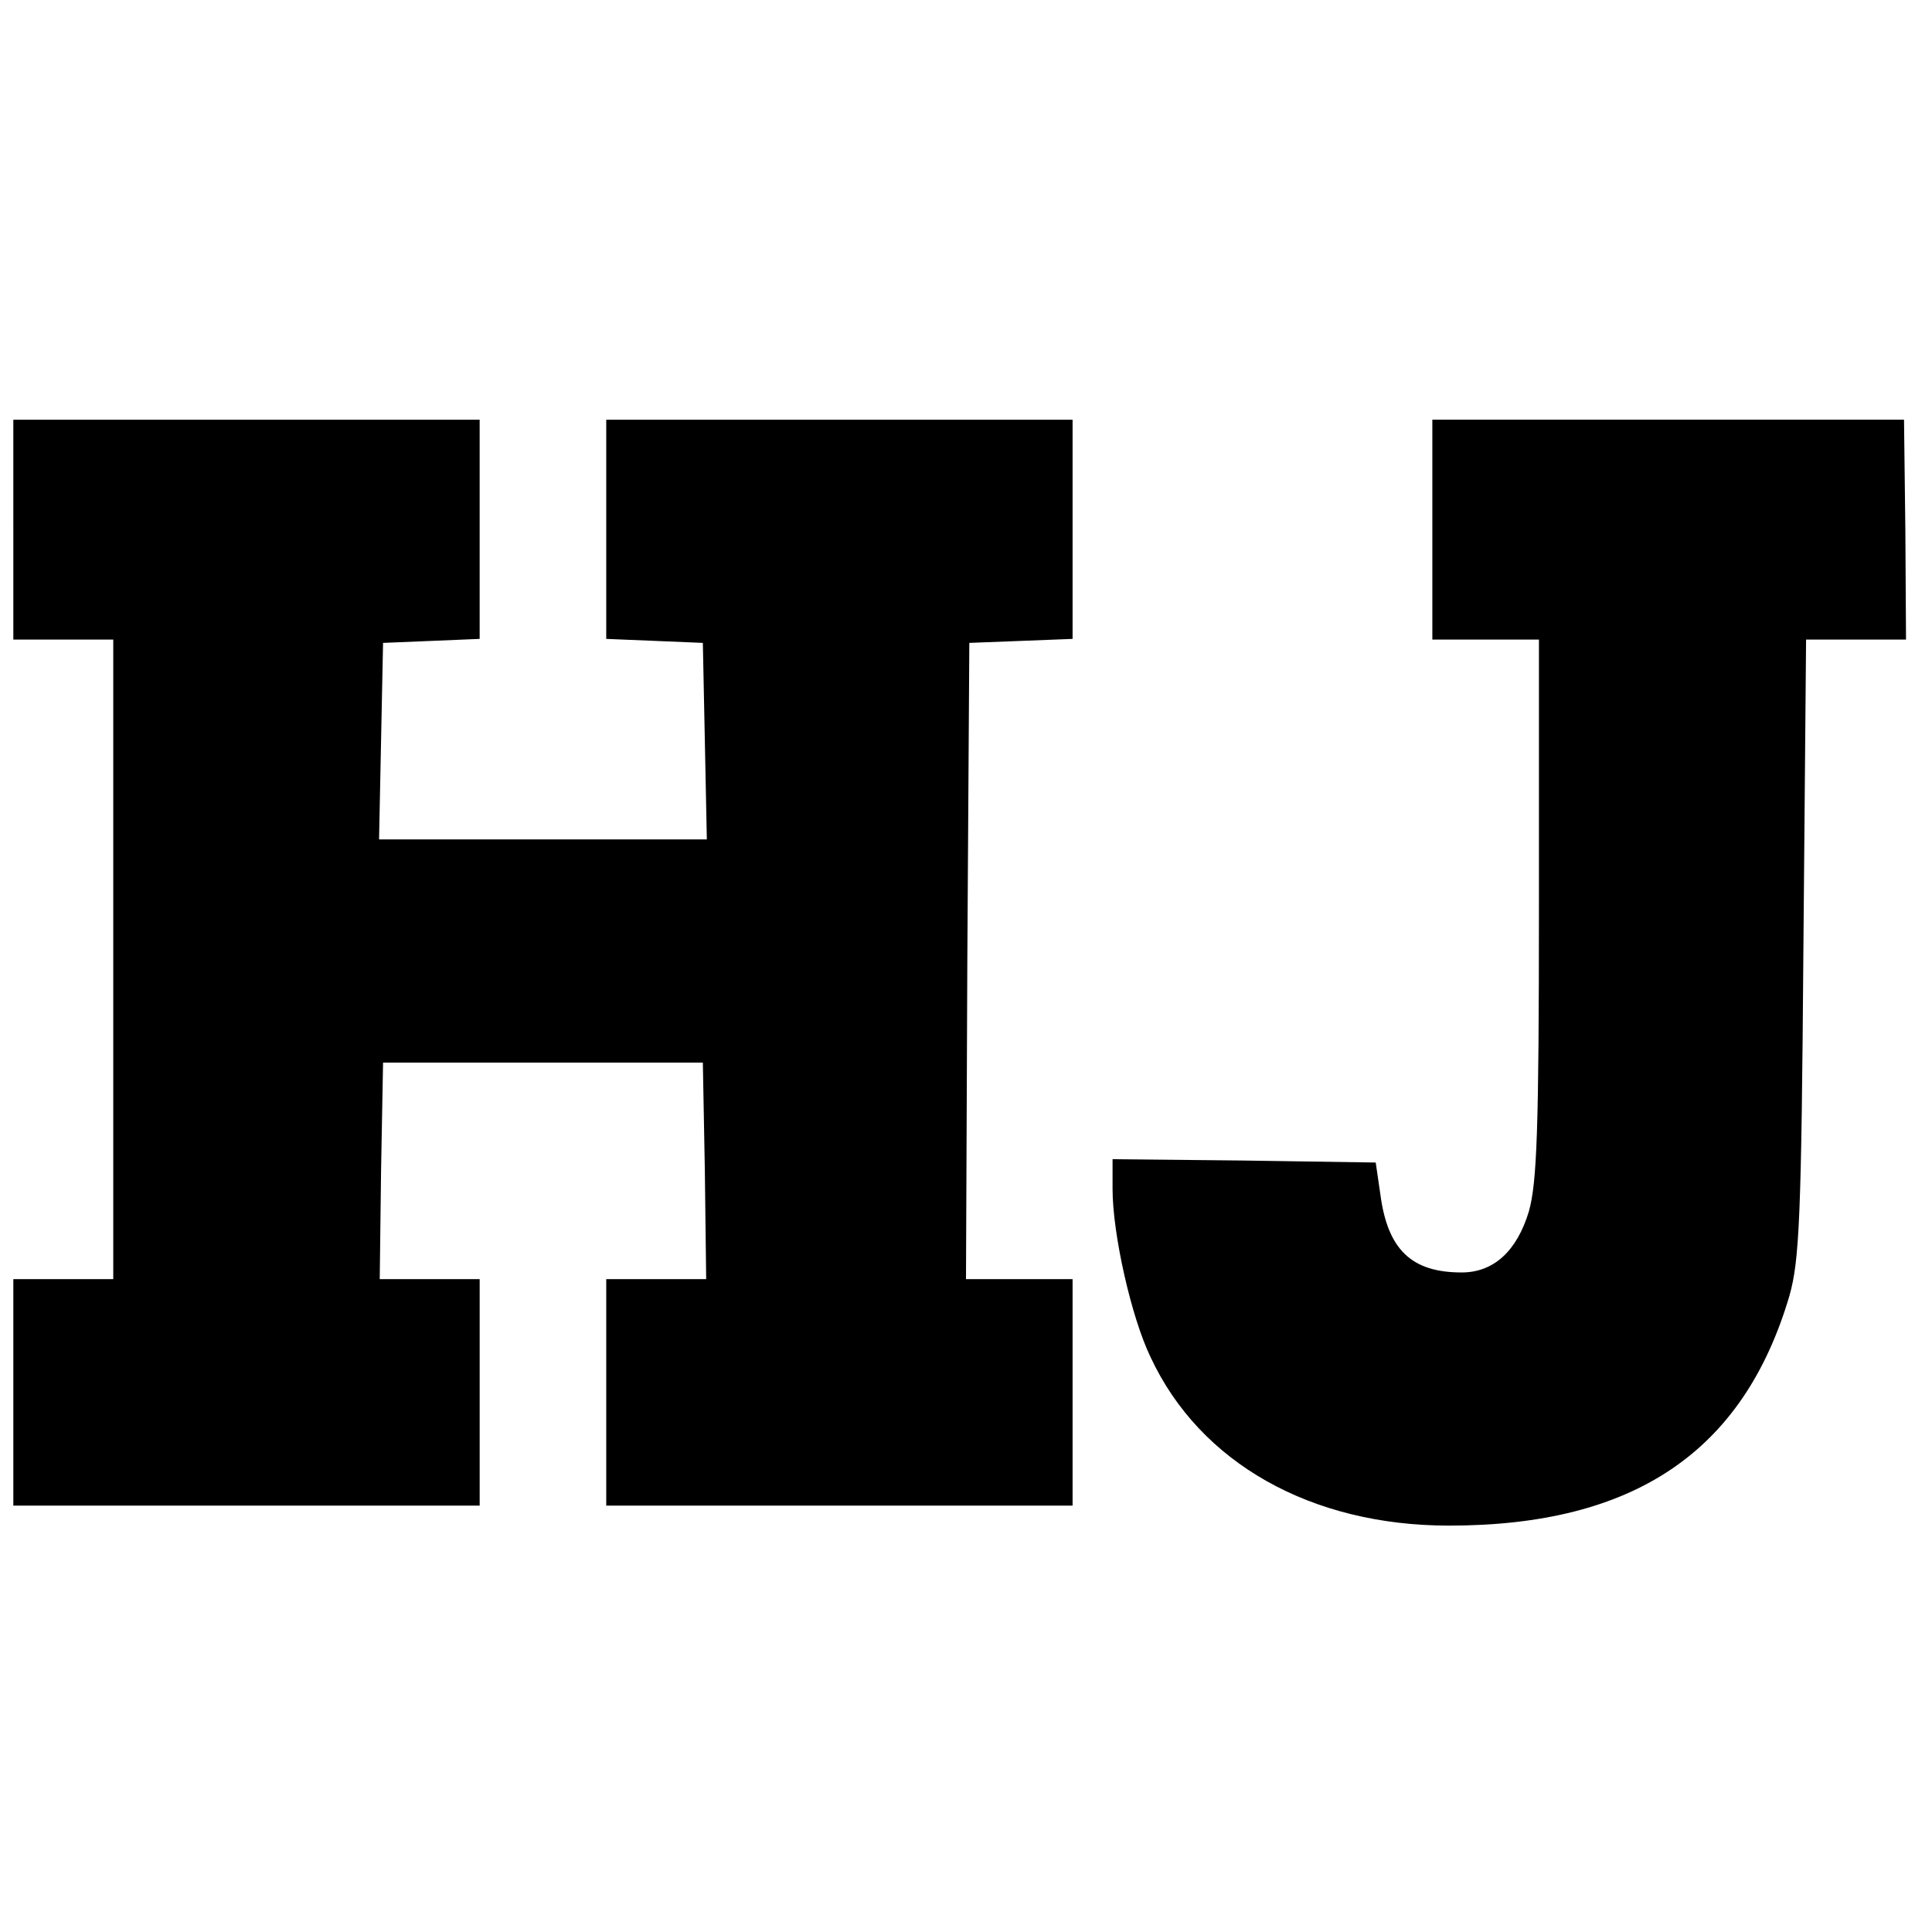
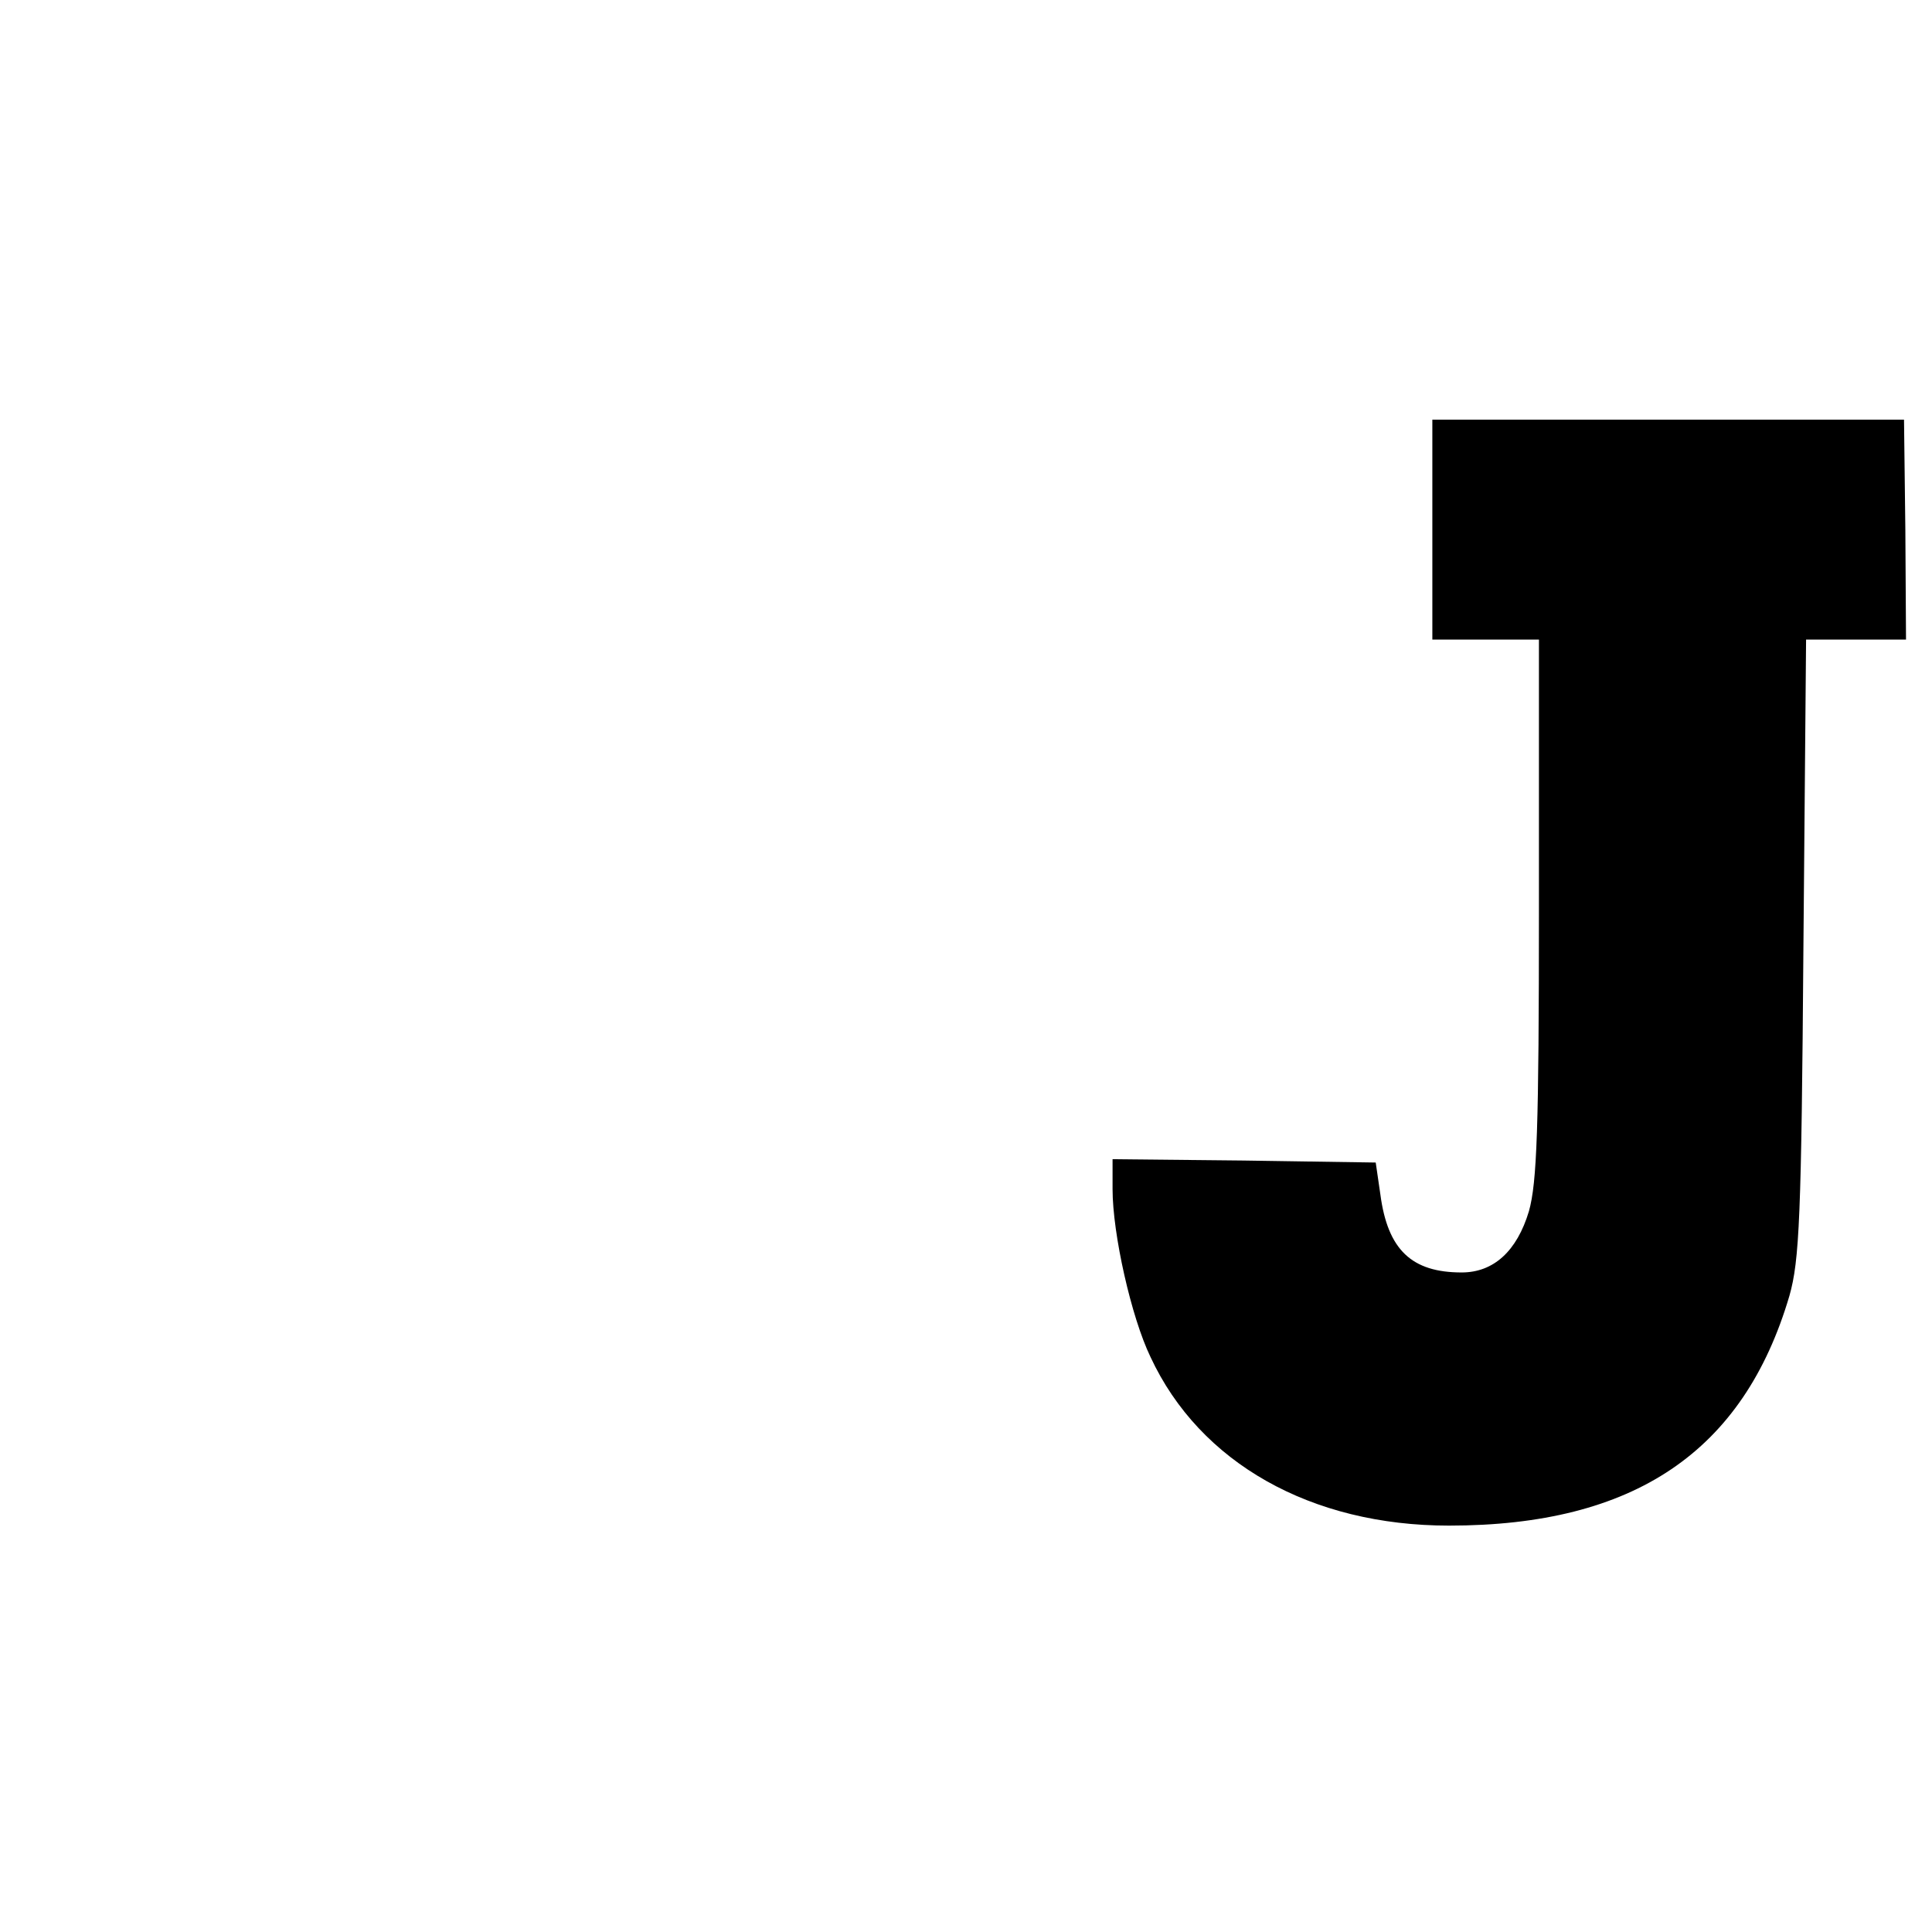
<svg xmlns="http://www.w3.org/2000/svg" version="1.0" width="290pt" height="290pt" viewBox="0 0 290 290" preserveAspectRatio="xMidYMid meet">
  <g transform="translate(0,290) scale(0.1,-0.1)" fill="#000000" stroke="none">
-     <path d="M20 2105 l0 -165 75 0 75 0 0 -480 0 -480 -75 0 -75 0 0 -170 0 -170 350 0 350 0 0 170 0 170 -75 0 -75 0 2 163 3 162 240 0 240 0 3 -162 2 -163 -75 0 -75 0 0 -170 0 -170 350 0 350 0 0 170 0 170 -80 0 -80 0 2 478 3 477 78 3 77 3 0 164 0 165 -350 0 -350 0 0 -165 0 -164 73 -3 72 -3 3 -147 3 -148 -246 0 -246 0 3 148 3 147 73 3 72 3 0 164 0 165 -350 0 -350 0 0 -165z" />
    <path d="M2150 2105 l0 -165 80 0 80 0 0 -403 c0 -332 -3 -412 -15 -455 -18 -60 -53 -92 -101 -92 -75 0 -111 34 -122 117 l-7 48 -198 3 -197 2 0 -45 c0 -67 28 -192 57 -252 74 -159 241 -253 448 -253 278 0 442 111 511 345 15 53 18 118 21 523 l4 462 75 0 75 0 -1 165 -2 165 -354 0 -354 0 0 -165z" />
  </g>
</svg>